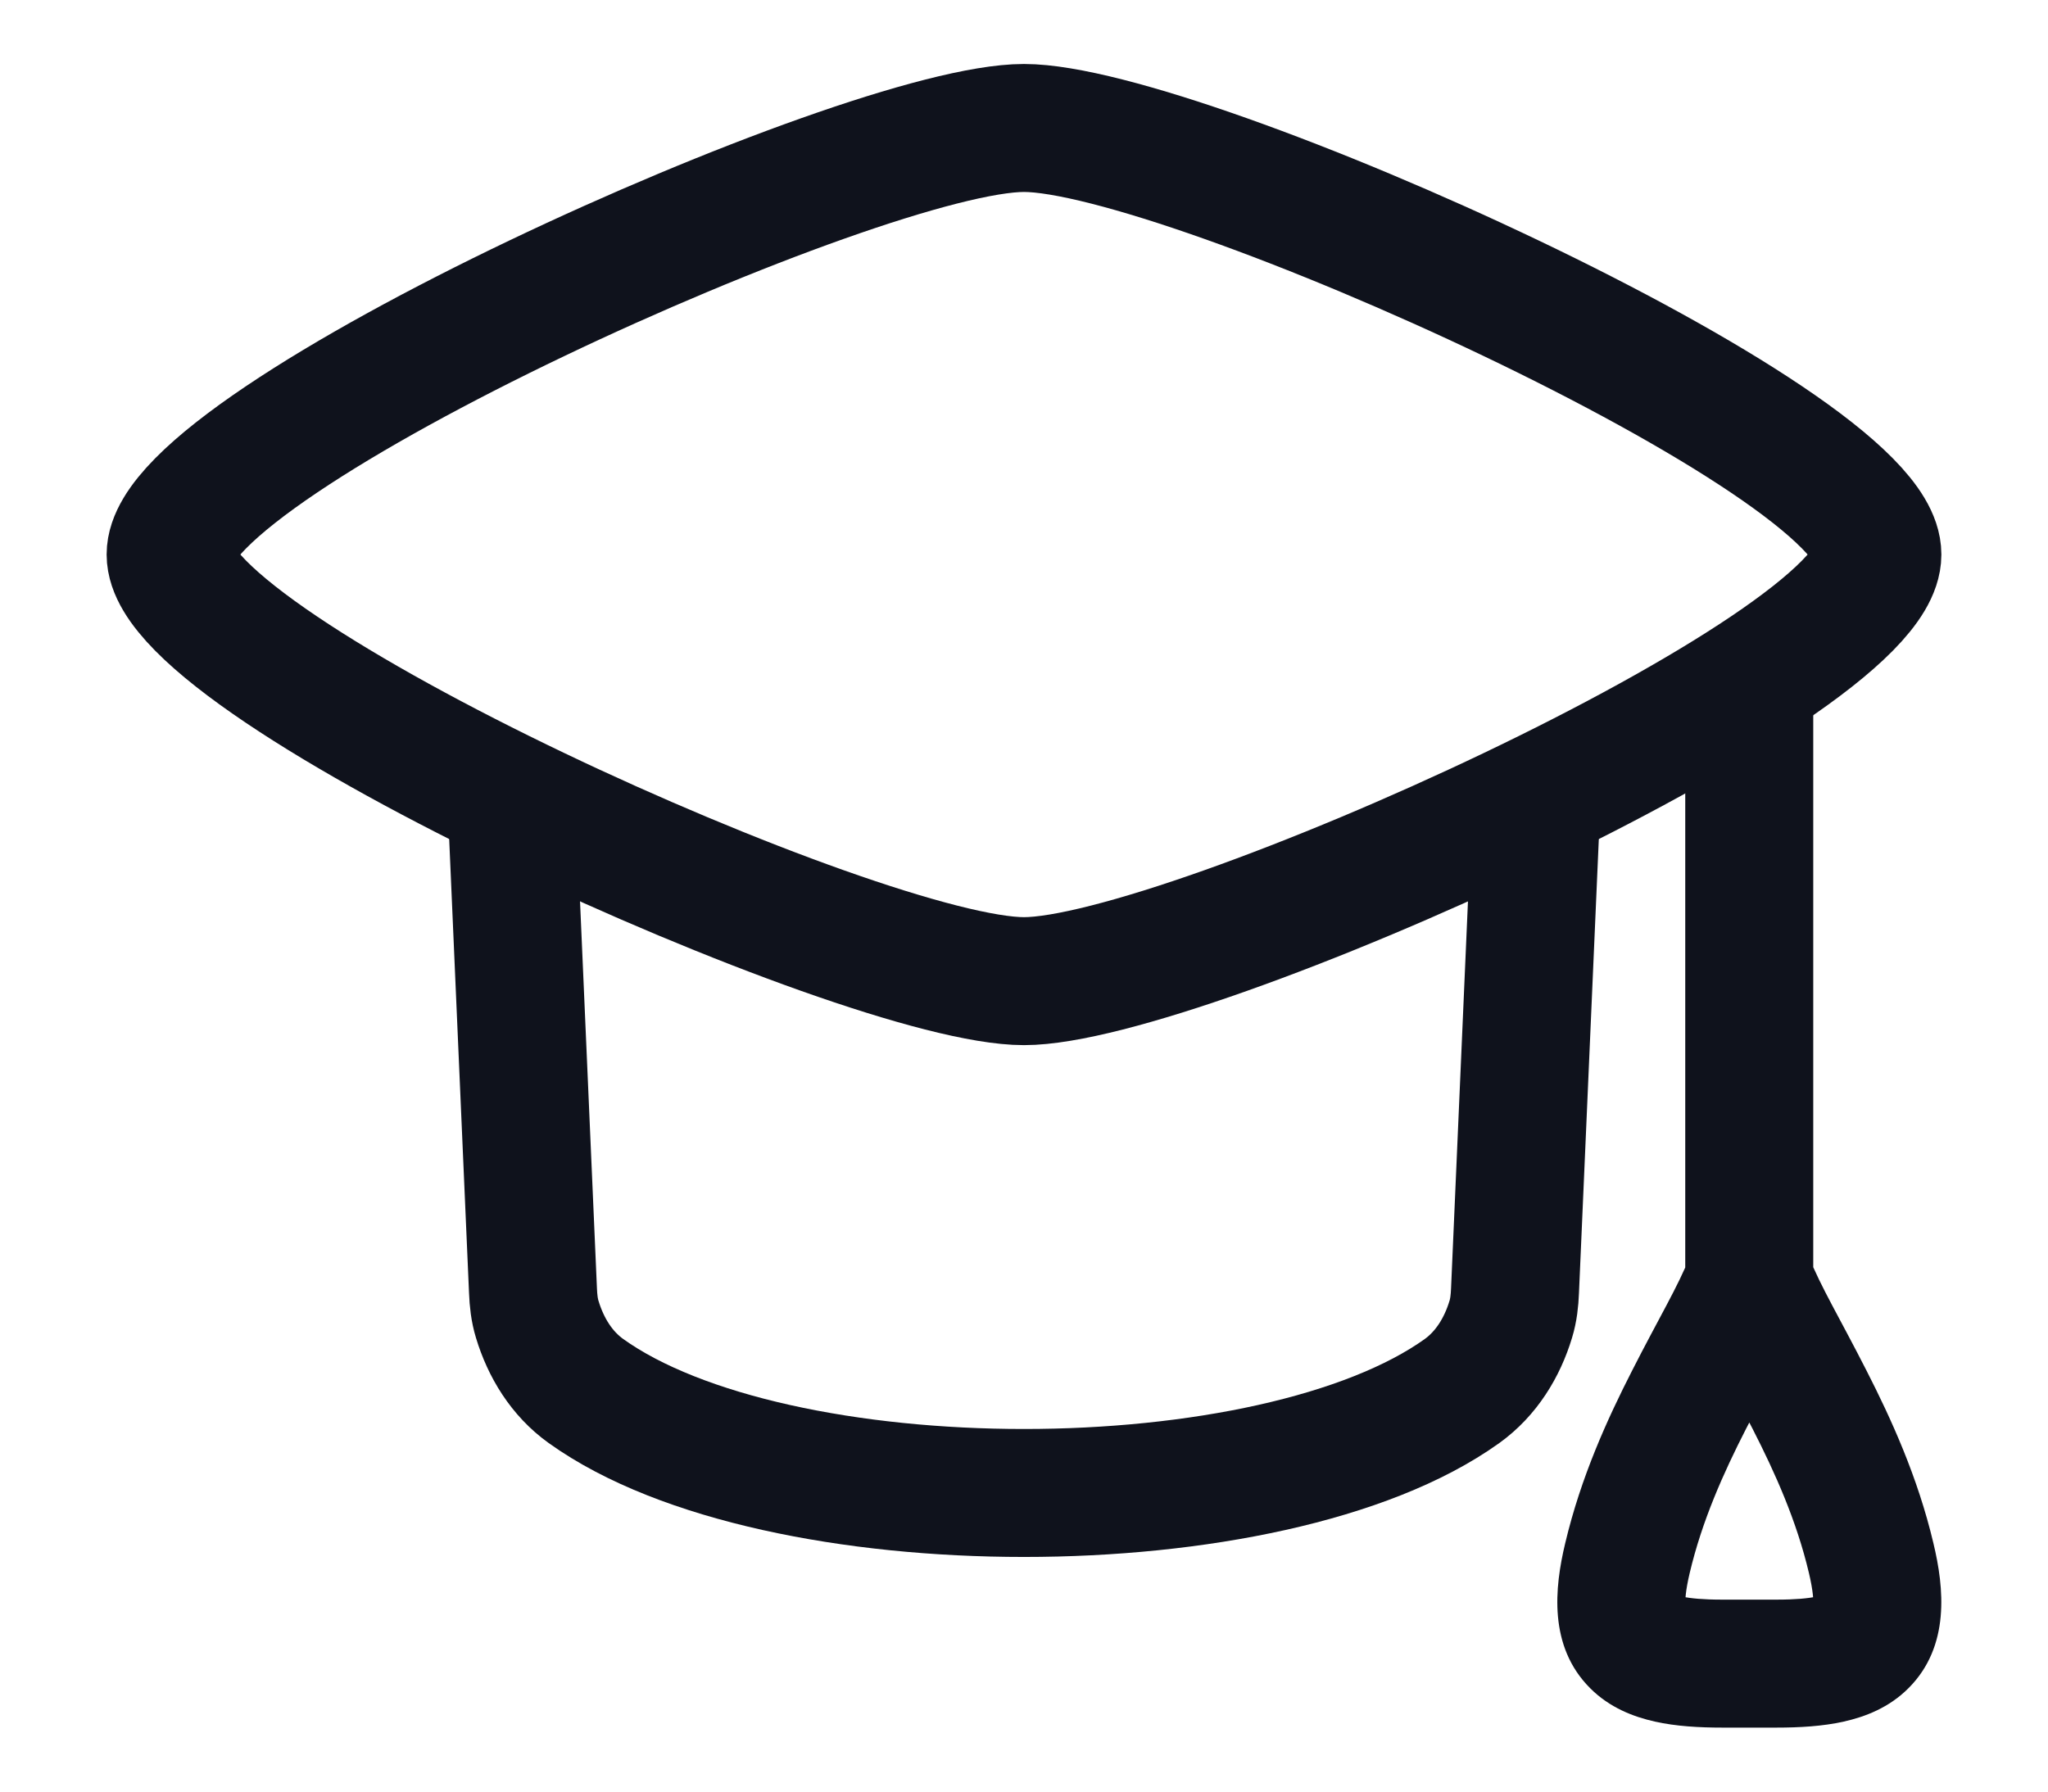
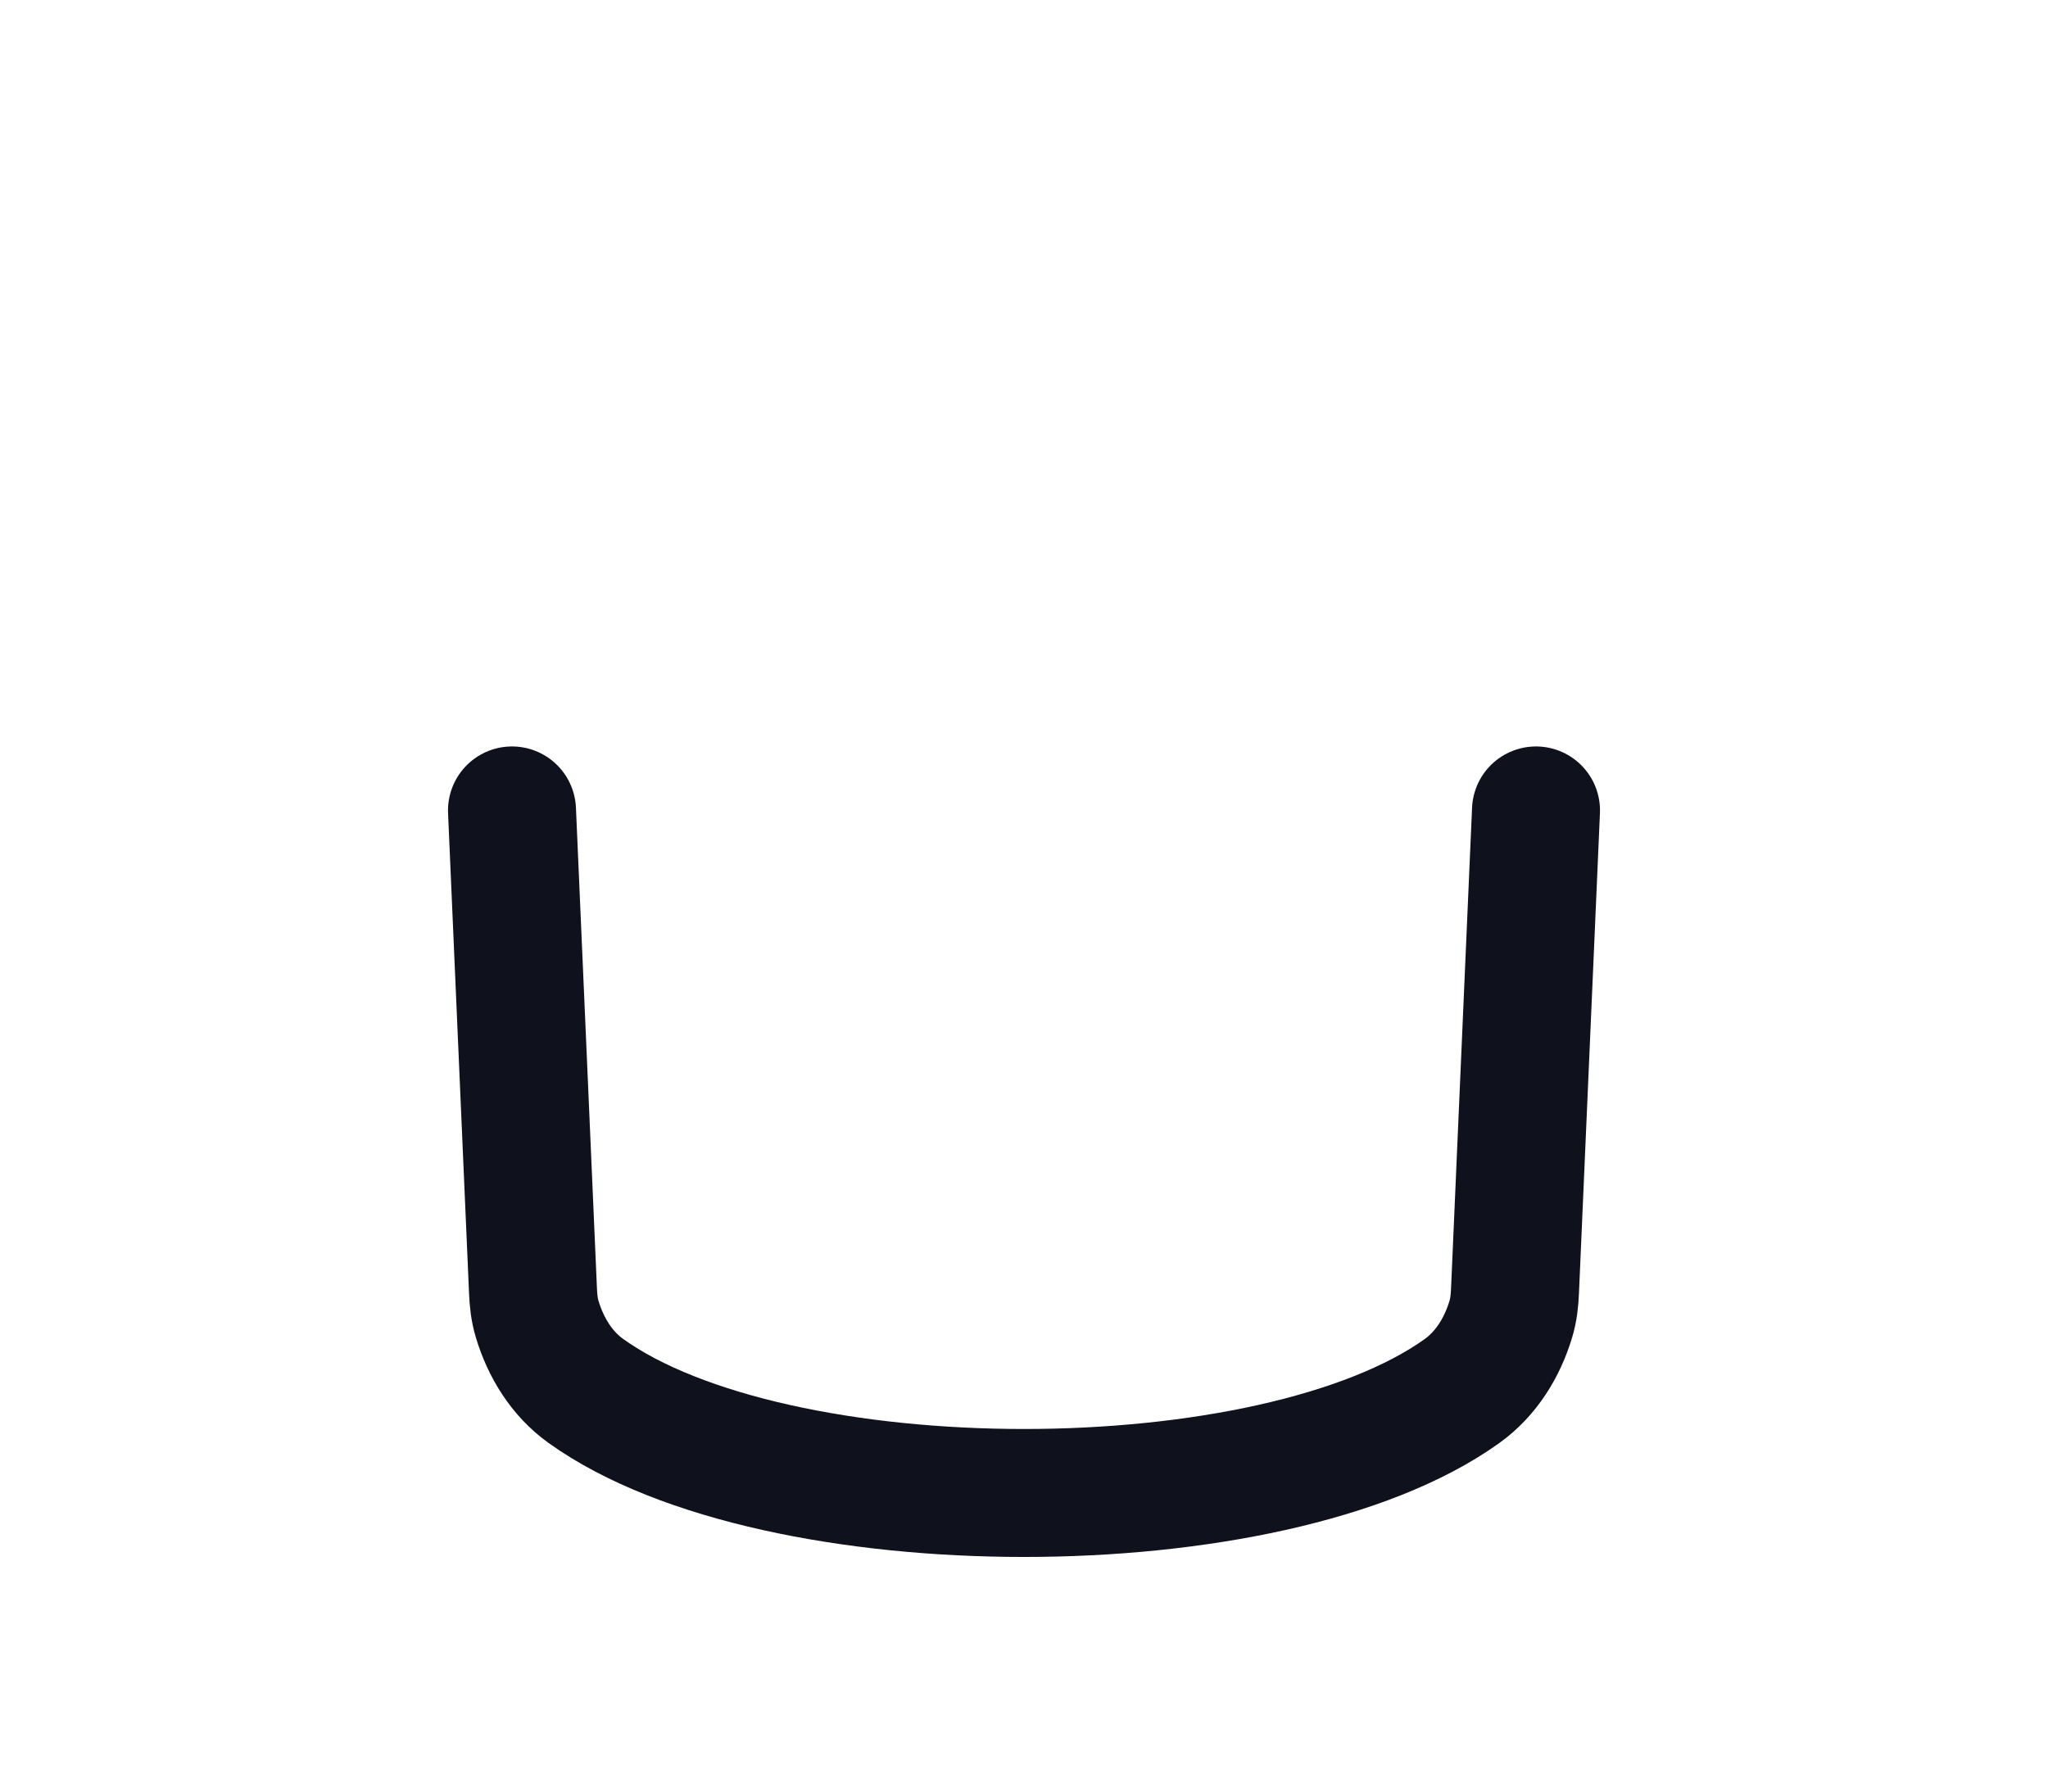
<svg xmlns="http://www.w3.org/2000/svg" width="16" height="14" viewBox="0 0 16 14" fill="none">
  <g id="content">
-     <path id="Vector 5331" d="M1.333 4.333C1.333 5.228 6.738 7.667 8 7.667C9.263 7.667 14.667 5.228 14.667 4.333C14.667 3.439 9.263 1 8 1C6.738 1 1.333 3.439 1.333 4.333Z" stroke="#0F121C" stroke-linecap="round" stroke-linejoin="round" />
    <path id="Vector" d="M4 6.333L4.164 10.086C4.167 10.162 4.175 10.237 4.197 10.309C4.264 10.531 4.388 10.734 4.578 10.87C6.061 11.932 9.939 11.932 11.422 10.87C11.611 10.734 11.736 10.531 11.803 10.309C11.825 10.237 11.833 10.162 11.836 10.086L12 6.333" stroke="#0F121C" stroke-linecap="round" stroke-linejoin="round" />
-     <path id="Vector_2" d="M14.166 5.333C14.166 5.057 13.943 4.833 13.666 4.833C13.39 4.833 13.166 5.057 13.166 5.333H14.166ZM12.714 12.175L13.201 12.291L12.714 12.175ZM14.619 12.175L15.105 12.06L14.619 12.175ZM13.166 5.333V10.005H14.166V5.333H13.166ZM13.201 12.291C13.297 11.885 13.463 11.513 13.641 11.165C13.804 10.846 14.017 10.477 14.132 10.188L13.201 9.821C13.11 10.052 12.957 10.305 12.751 10.71C12.559 11.086 12.351 11.54 12.228 12.06L13.201 12.291ZM15.105 12.06C14.982 11.54 14.774 11.086 14.582 10.71C14.376 10.305 14.223 10.052 14.132 9.821L13.201 10.188C13.316 10.477 13.529 10.846 13.692 11.165C13.87 11.513 14.036 11.885 14.132 12.291L15.105 12.06ZM13.877 12.5H13.456V13.5H13.877V12.5ZM12.228 12.06C12.145 12.406 12.096 12.864 12.422 13.191C12.575 13.345 12.763 13.416 12.929 13.453C13.094 13.49 13.276 13.5 13.456 13.5V12.5C13.304 12.5 13.207 12.49 13.146 12.477C13.085 12.463 13.1 12.455 13.13 12.485C13.169 12.524 13.169 12.56 13.167 12.54C13.165 12.508 13.167 12.434 13.201 12.291L12.228 12.06ZM14.132 12.291C14.166 12.434 14.168 12.508 14.166 12.54C14.164 12.56 14.164 12.524 14.203 12.485C14.233 12.455 14.248 12.463 14.187 12.477C14.126 12.49 14.029 12.5 13.877 12.5V13.5C14.057 13.5 14.239 13.49 14.404 13.453C14.57 13.416 14.758 13.345 14.911 13.191C15.237 12.864 15.188 12.406 15.105 12.06L14.132 12.291Z" fill="#0F121C" />
  </g>
</svg>